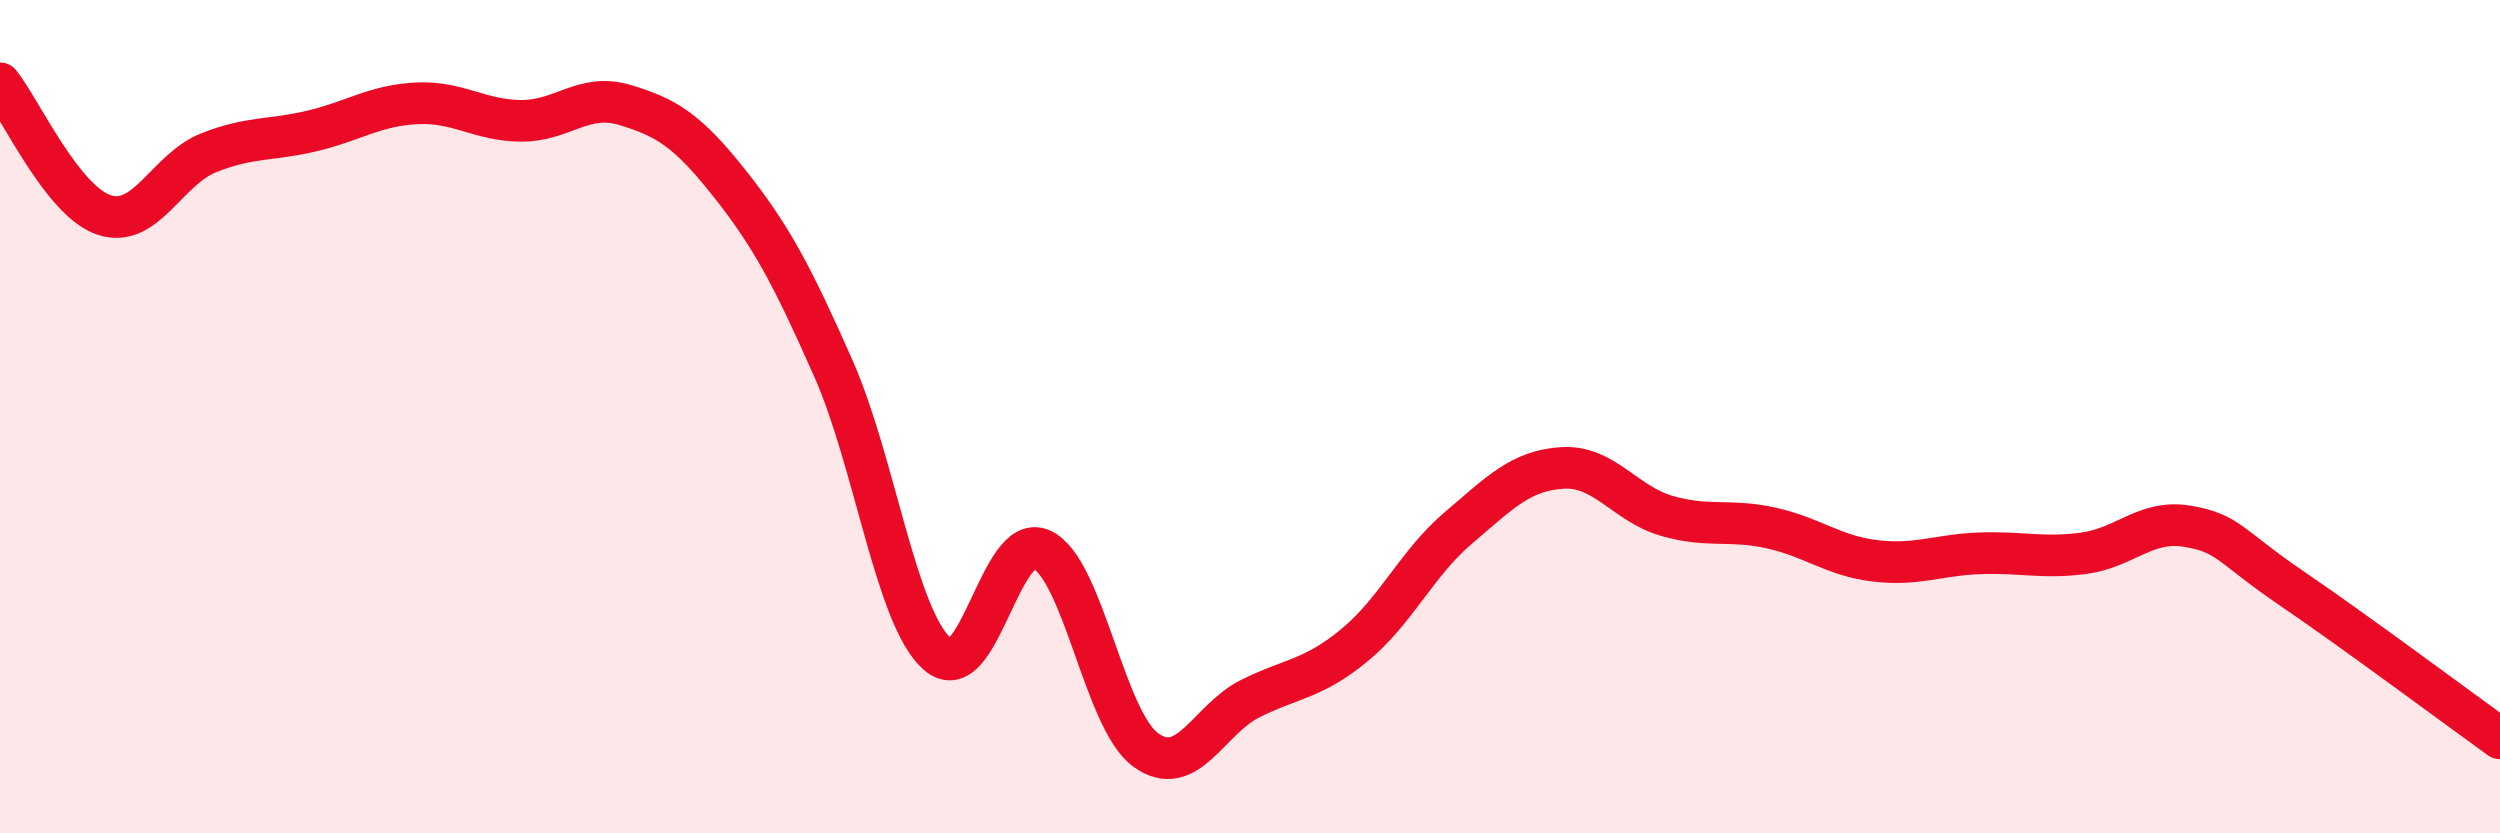
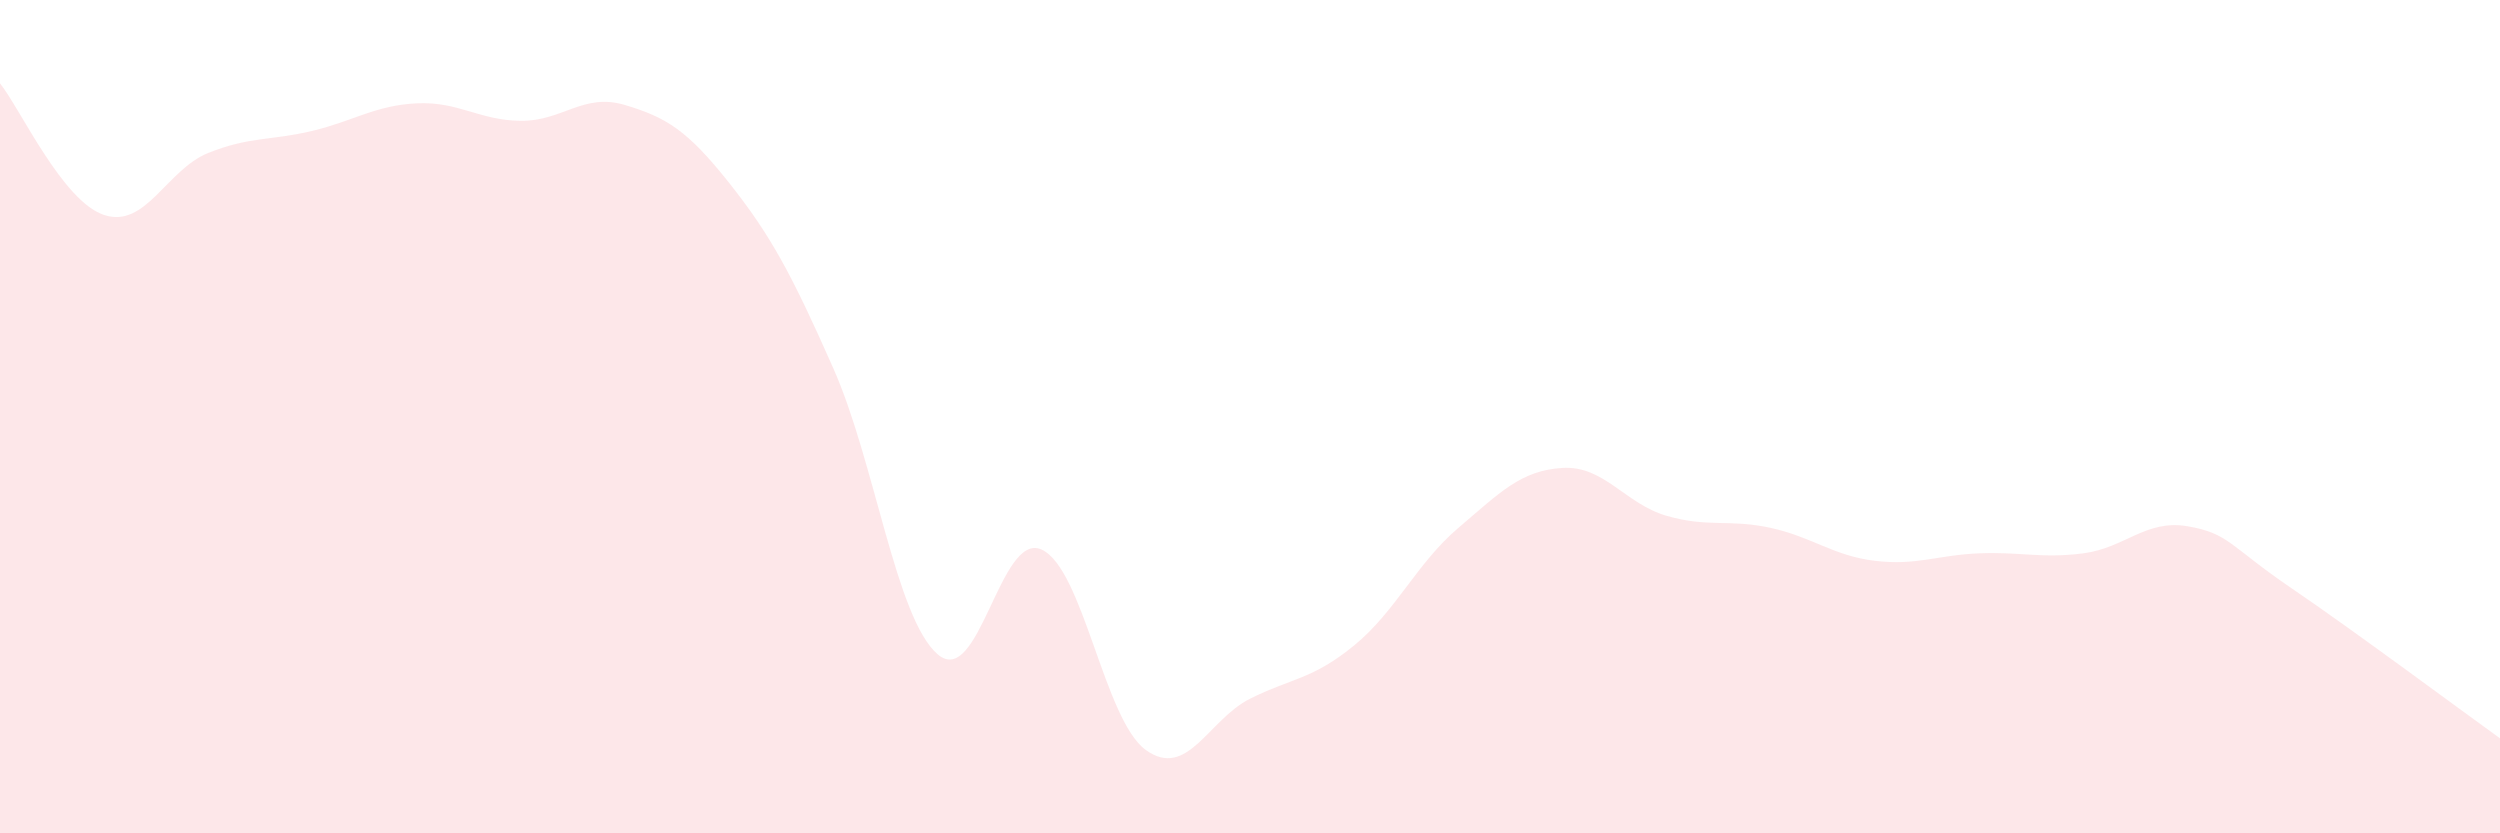
<svg xmlns="http://www.w3.org/2000/svg" width="60" height="20" viewBox="0 0 60 20">
  <path d="M 0,2 C 0.5,2.63 1.5,4.83 2.5,5.16 C 3.5,5.49 4,4.07 5,3.67 C 6,3.27 6.5,3.38 7.5,3.14 C 8.5,2.9 9,2.53 10,2.48 C 11,2.43 11.5,2.89 12.5,2.9 C 13.5,2.91 14,2.22 15,2.52 C 16,2.82 16.5,3.13 17.5,4.39 C 18.5,5.65 19,6.58 20,8.84 C 21,11.1 21.5,14.83 22.5,15.7 C 23.5,16.57 24,12.73 25,13.19 C 26,13.65 26.5,17.28 27.5,18 C 28.5,18.72 29,17.27 30,16.77 C 31,16.27 31.5,16.31 32.5,15.49 C 33.5,14.67 34,13.52 35,12.67 C 36,11.82 36.5,11.29 37.5,11.23 C 38.5,11.17 39,12.09 40,12.38 C 41,12.67 41.5,12.45 42.5,12.67 C 43.5,12.89 44,13.34 45,13.46 C 46,13.58 46.5,13.32 47.5,13.28 C 48.5,13.24 49,13.41 50,13.28 C 51,13.15 51.5,12.46 52.5,12.63 C 53.5,12.8 53.5,13.1 55,14.12 C 56.5,15.14 59,17 60,17.72L60 20L0 20Z" fill="#EB0A25" opacity="0.1" stroke-linecap="round" stroke-linejoin="round" />
-   <path d="M 0,2 C 0.5,2.63 1.5,4.83 2.5,5.16 C 3.5,5.49 4,4.07 5,3.67 C 6,3.27 6.5,3.38 7.5,3.14 C 8.5,2.9 9,2.53 10,2.48 C 11,2.43 11.5,2.89 12.5,2.9 C 13.5,2.91 14,2.22 15,2.52 C 16,2.82 16.5,3.13 17.5,4.39 C 18.5,5.65 19,6.58 20,8.84 C 21,11.1 21.5,14.83 22.5,15.7 C 23.5,16.57 24,12.73 25,13.19 C 26,13.65 26.5,17.28 27.5,18 C 28.5,18.72 29,17.27 30,16.77 C 31,16.27 31.5,16.31 32.5,15.49 C 33.5,14.67 34,13.52 35,12.67 C 36,11.82 36.5,11.29 37.5,11.23 C 38.5,11.17 39,12.09 40,12.38 C 41,12.67 41.5,12.45 42.5,12.67 C 43.5,12.89 44,13.34 45,13.46 C 46,13.58 46.5,13.32 47.5,13.28 C 48.5,13.24 49,13.41 50,13.28 C 51,13.15 51.5,12.46 52.5,12.63 C 53.5,12.8 53.5,13.1 55,14.12 C 56.5,15.14 59,17 60,17.72" stroke="#EB0A25" stroke-width="1" fill="none" stroke-linecap="round" stroke-linejoin="round" />
</svg>